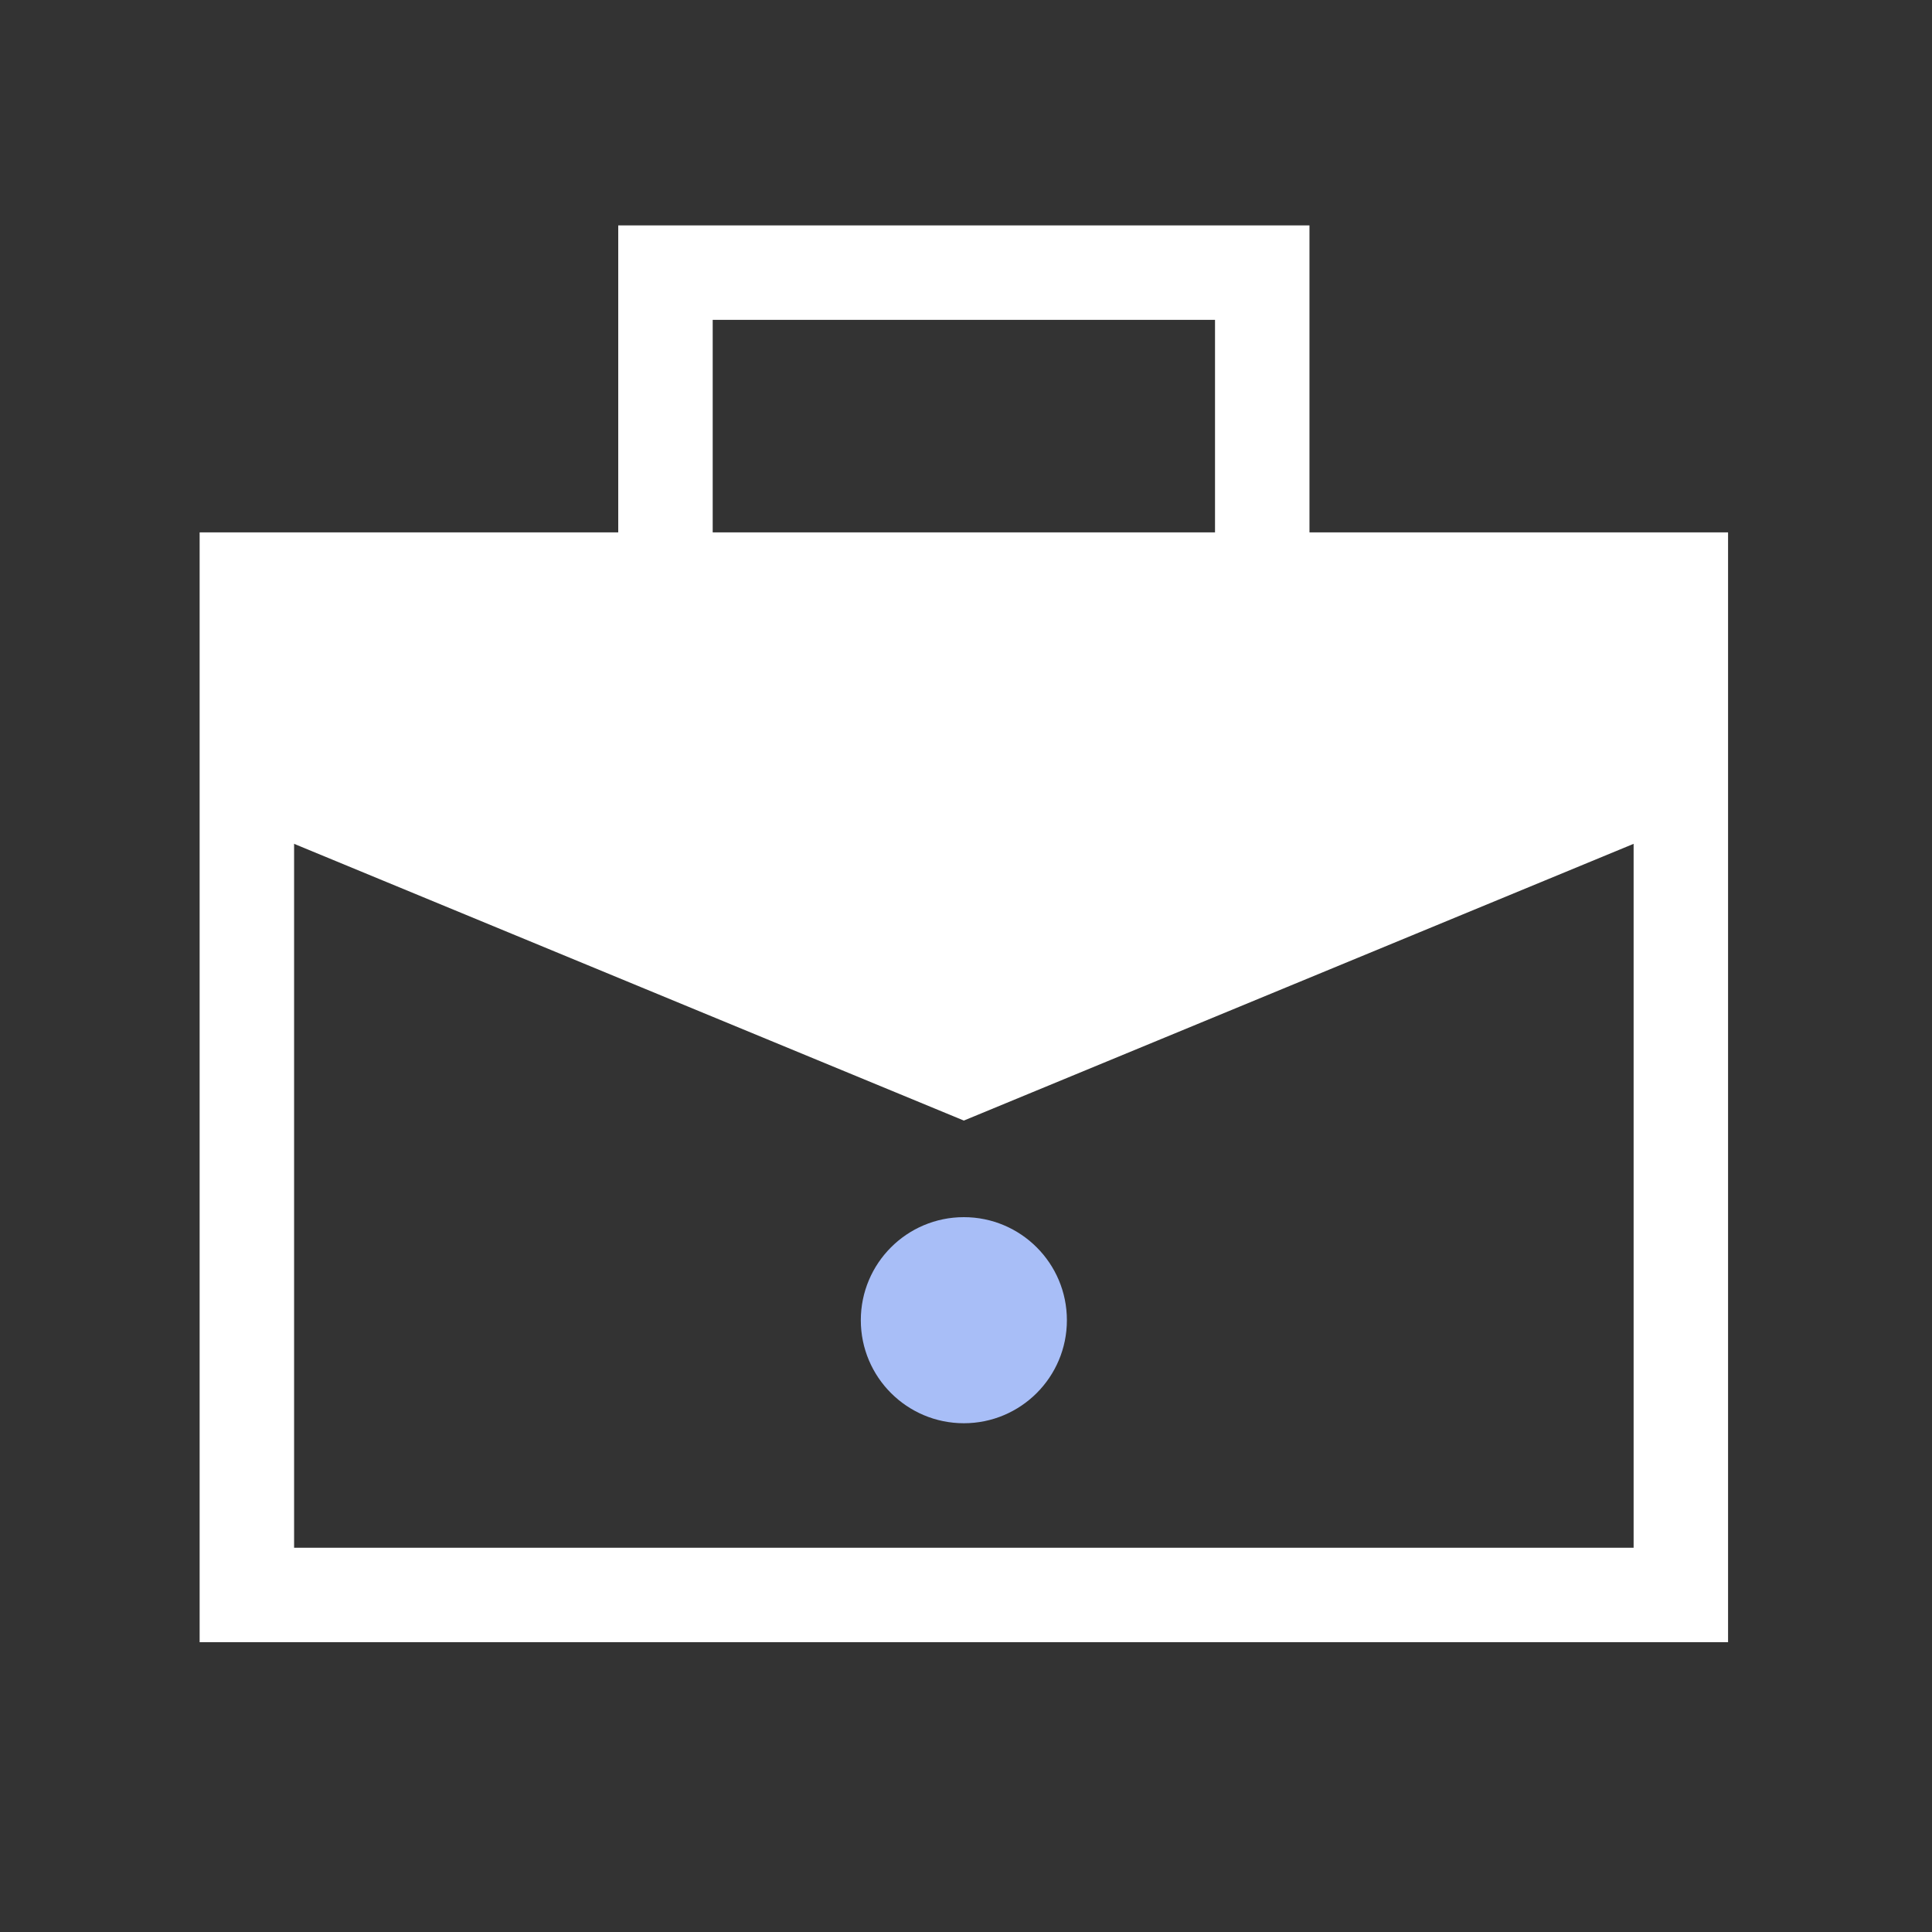
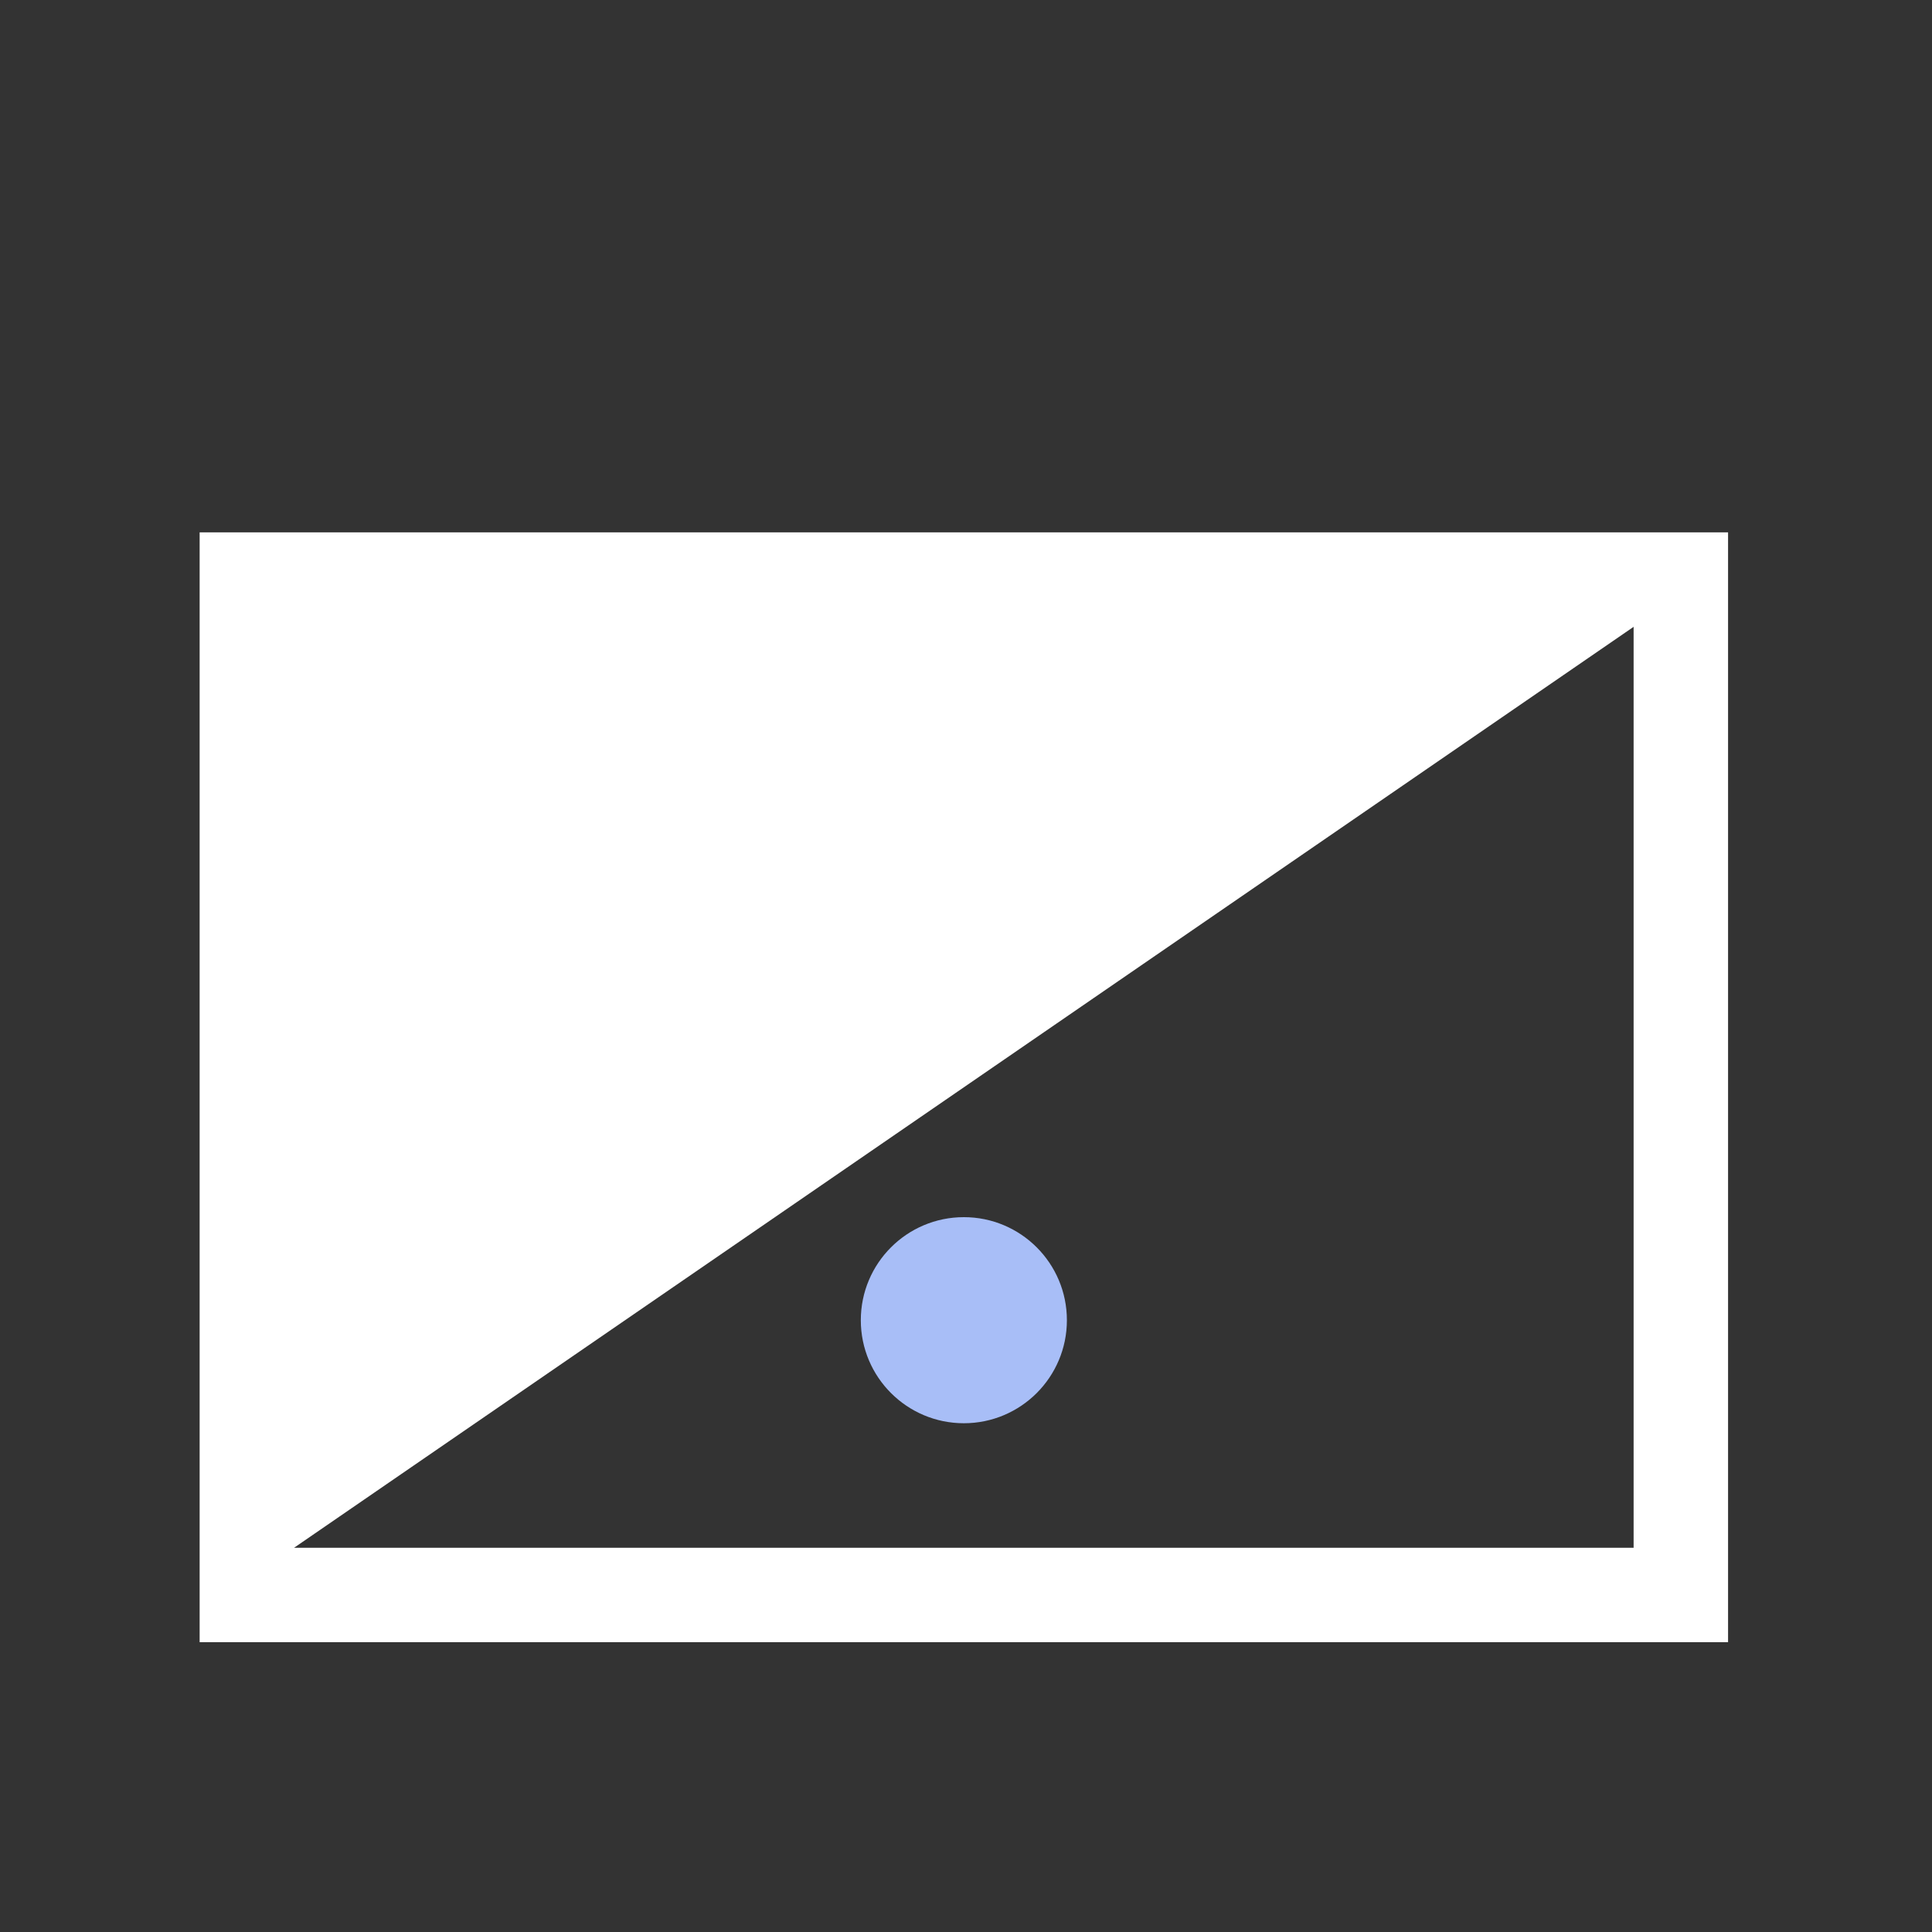
<svg xmlns="http://www.w3.org/2000/svg" id="Isolation_Mode" data-name="Isolation Mode" width="90" height="90" viewBox="0 0 90 90">
  <rect x="0" y="0" width="90" height="90" fill="#333333" stroke="none" />
-   <path d="M80.5,76.5H9.3V24.8H80.5ZM13.7,72.1H76.1V29.2H13.7Z" fill="#fff" />
+   <path d="M80.5,76.5H9.3V24.8H80.5ZM13.7,72.1H76.1V29.2Z" fill="#fff" />
  <circle cx="44.9" cy="61.5" r="4.8" fill="#a8bef7" />
-   <polygon points="61 27 56.6 27 56.6 14.9 33.2 14.9 33.2 27 28.8 27 28.8 10.5 61 10.5 61 27" fill="#fff" />
-   <polygon points="11.5 38.4 44.9 52.2 78.3 38.4 78.3 27 11.5 27 11.5 38.4" fill="#fff" />
</svg>